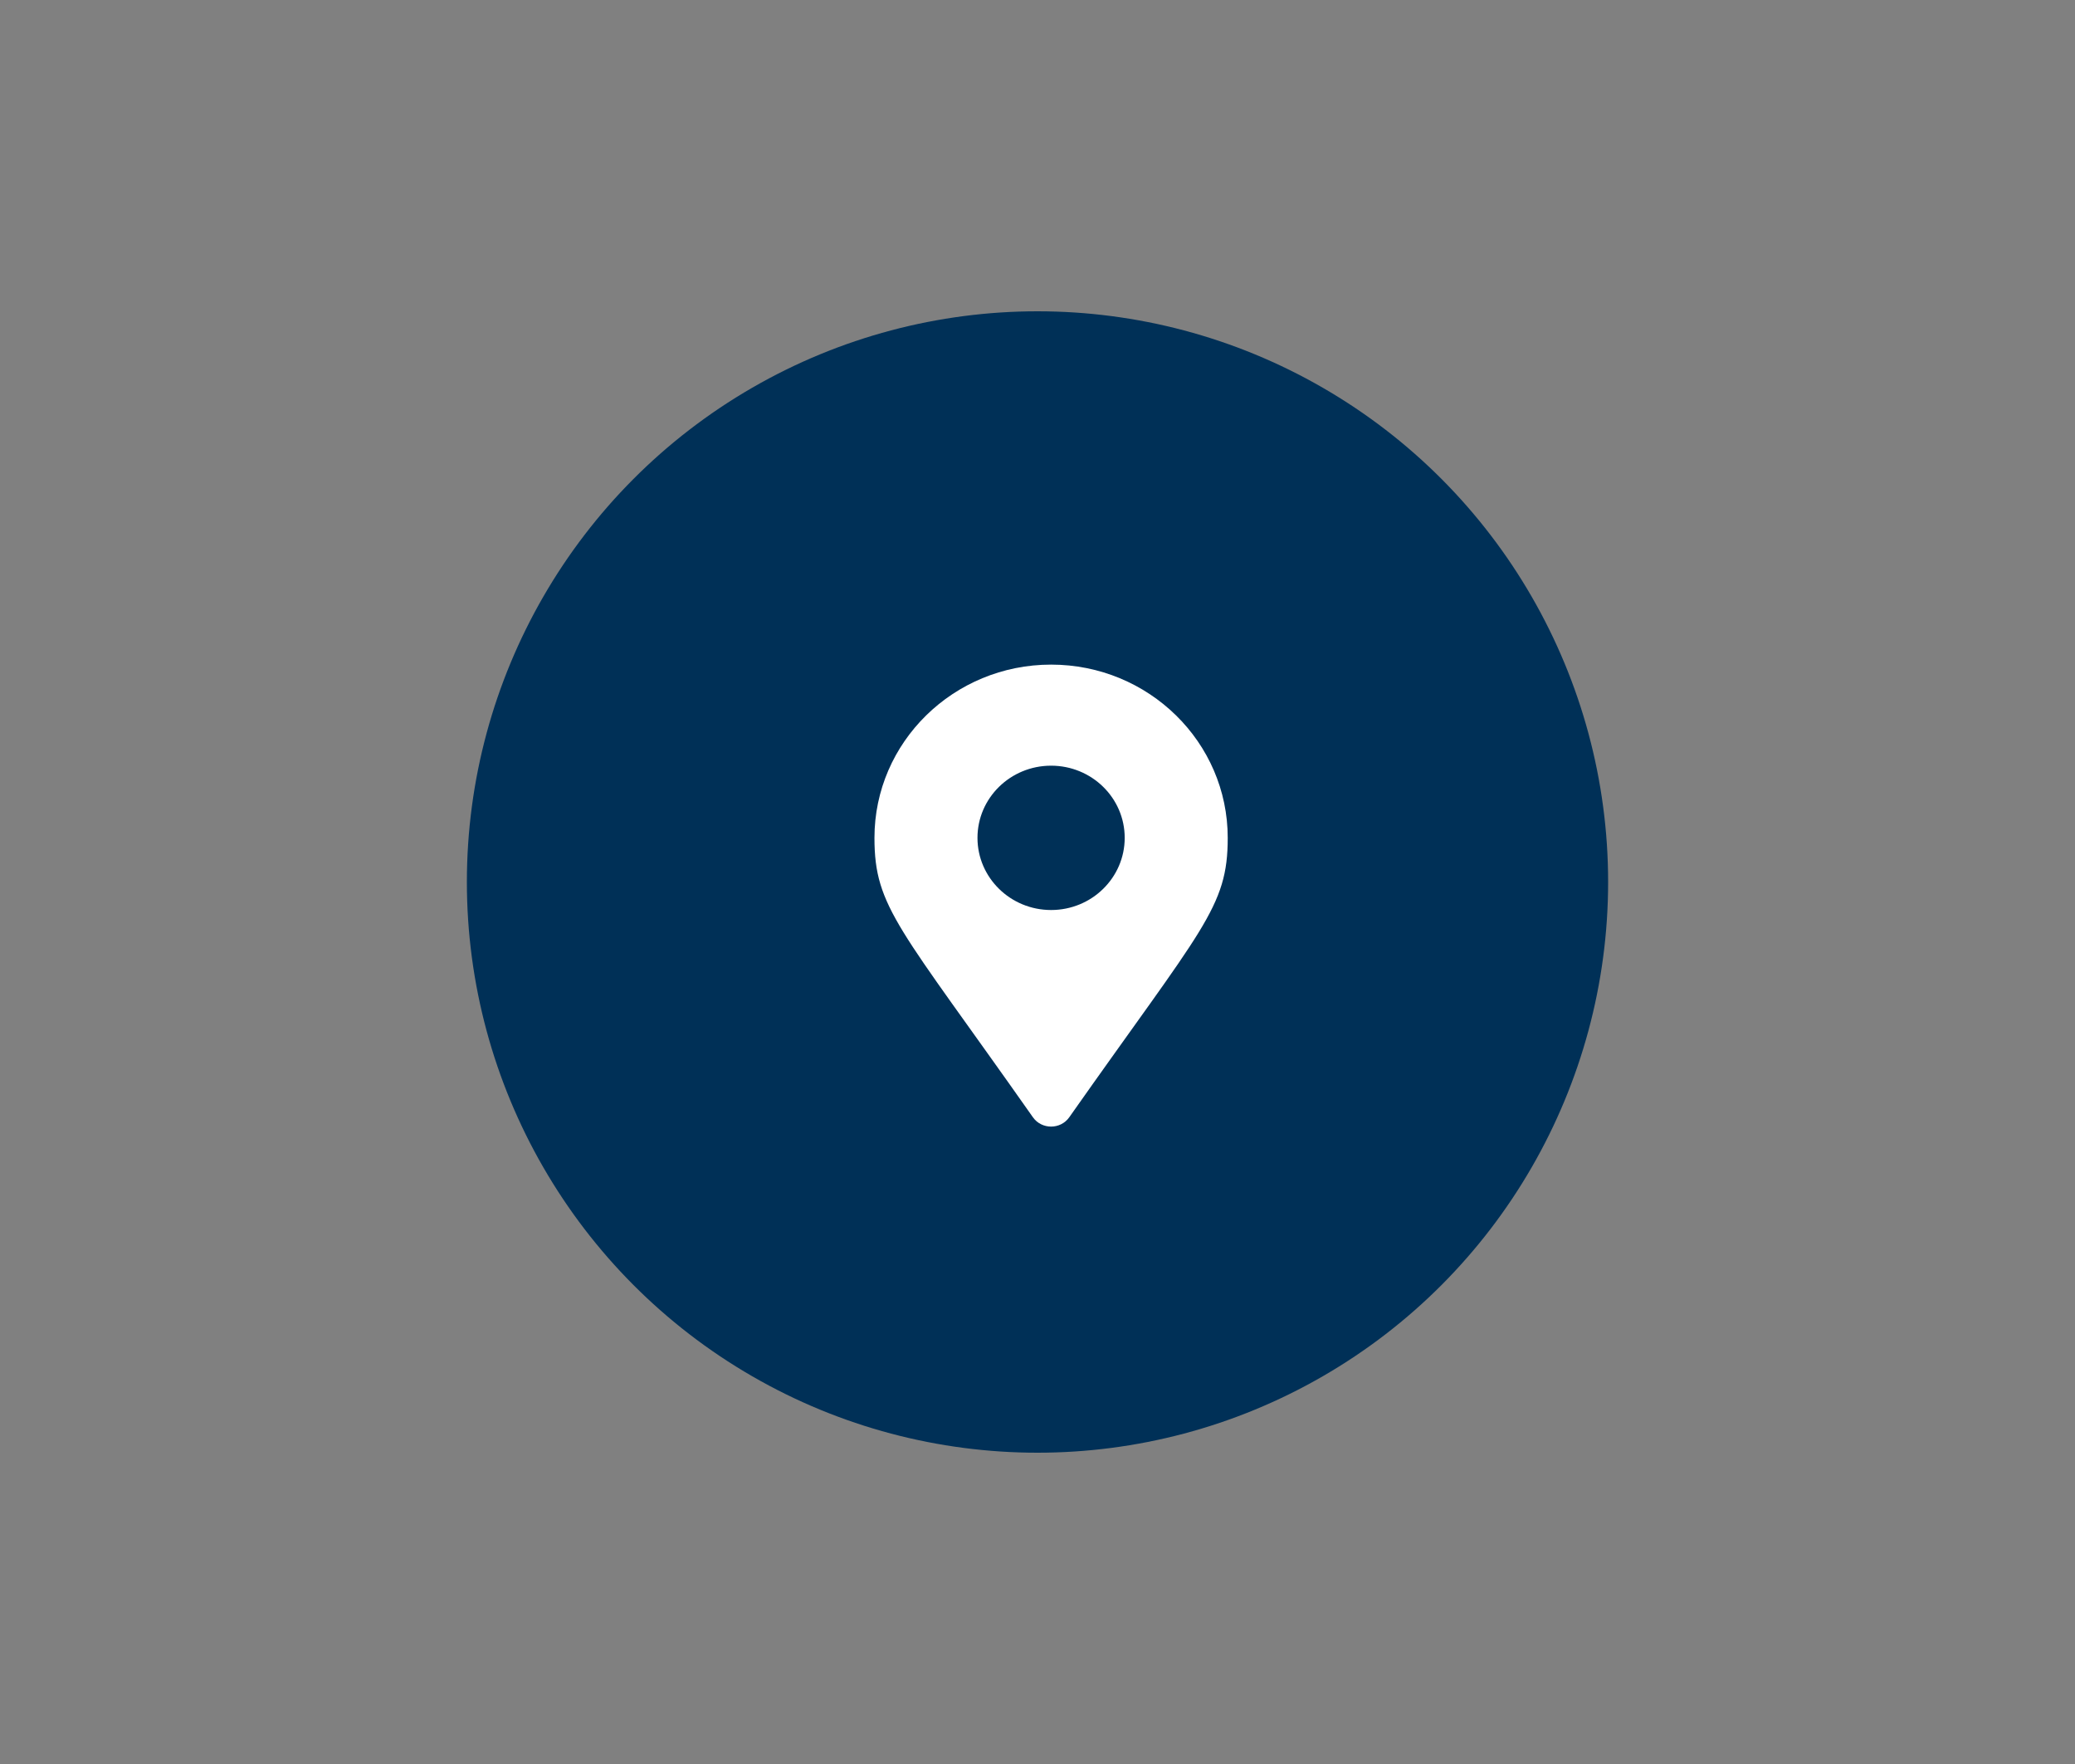
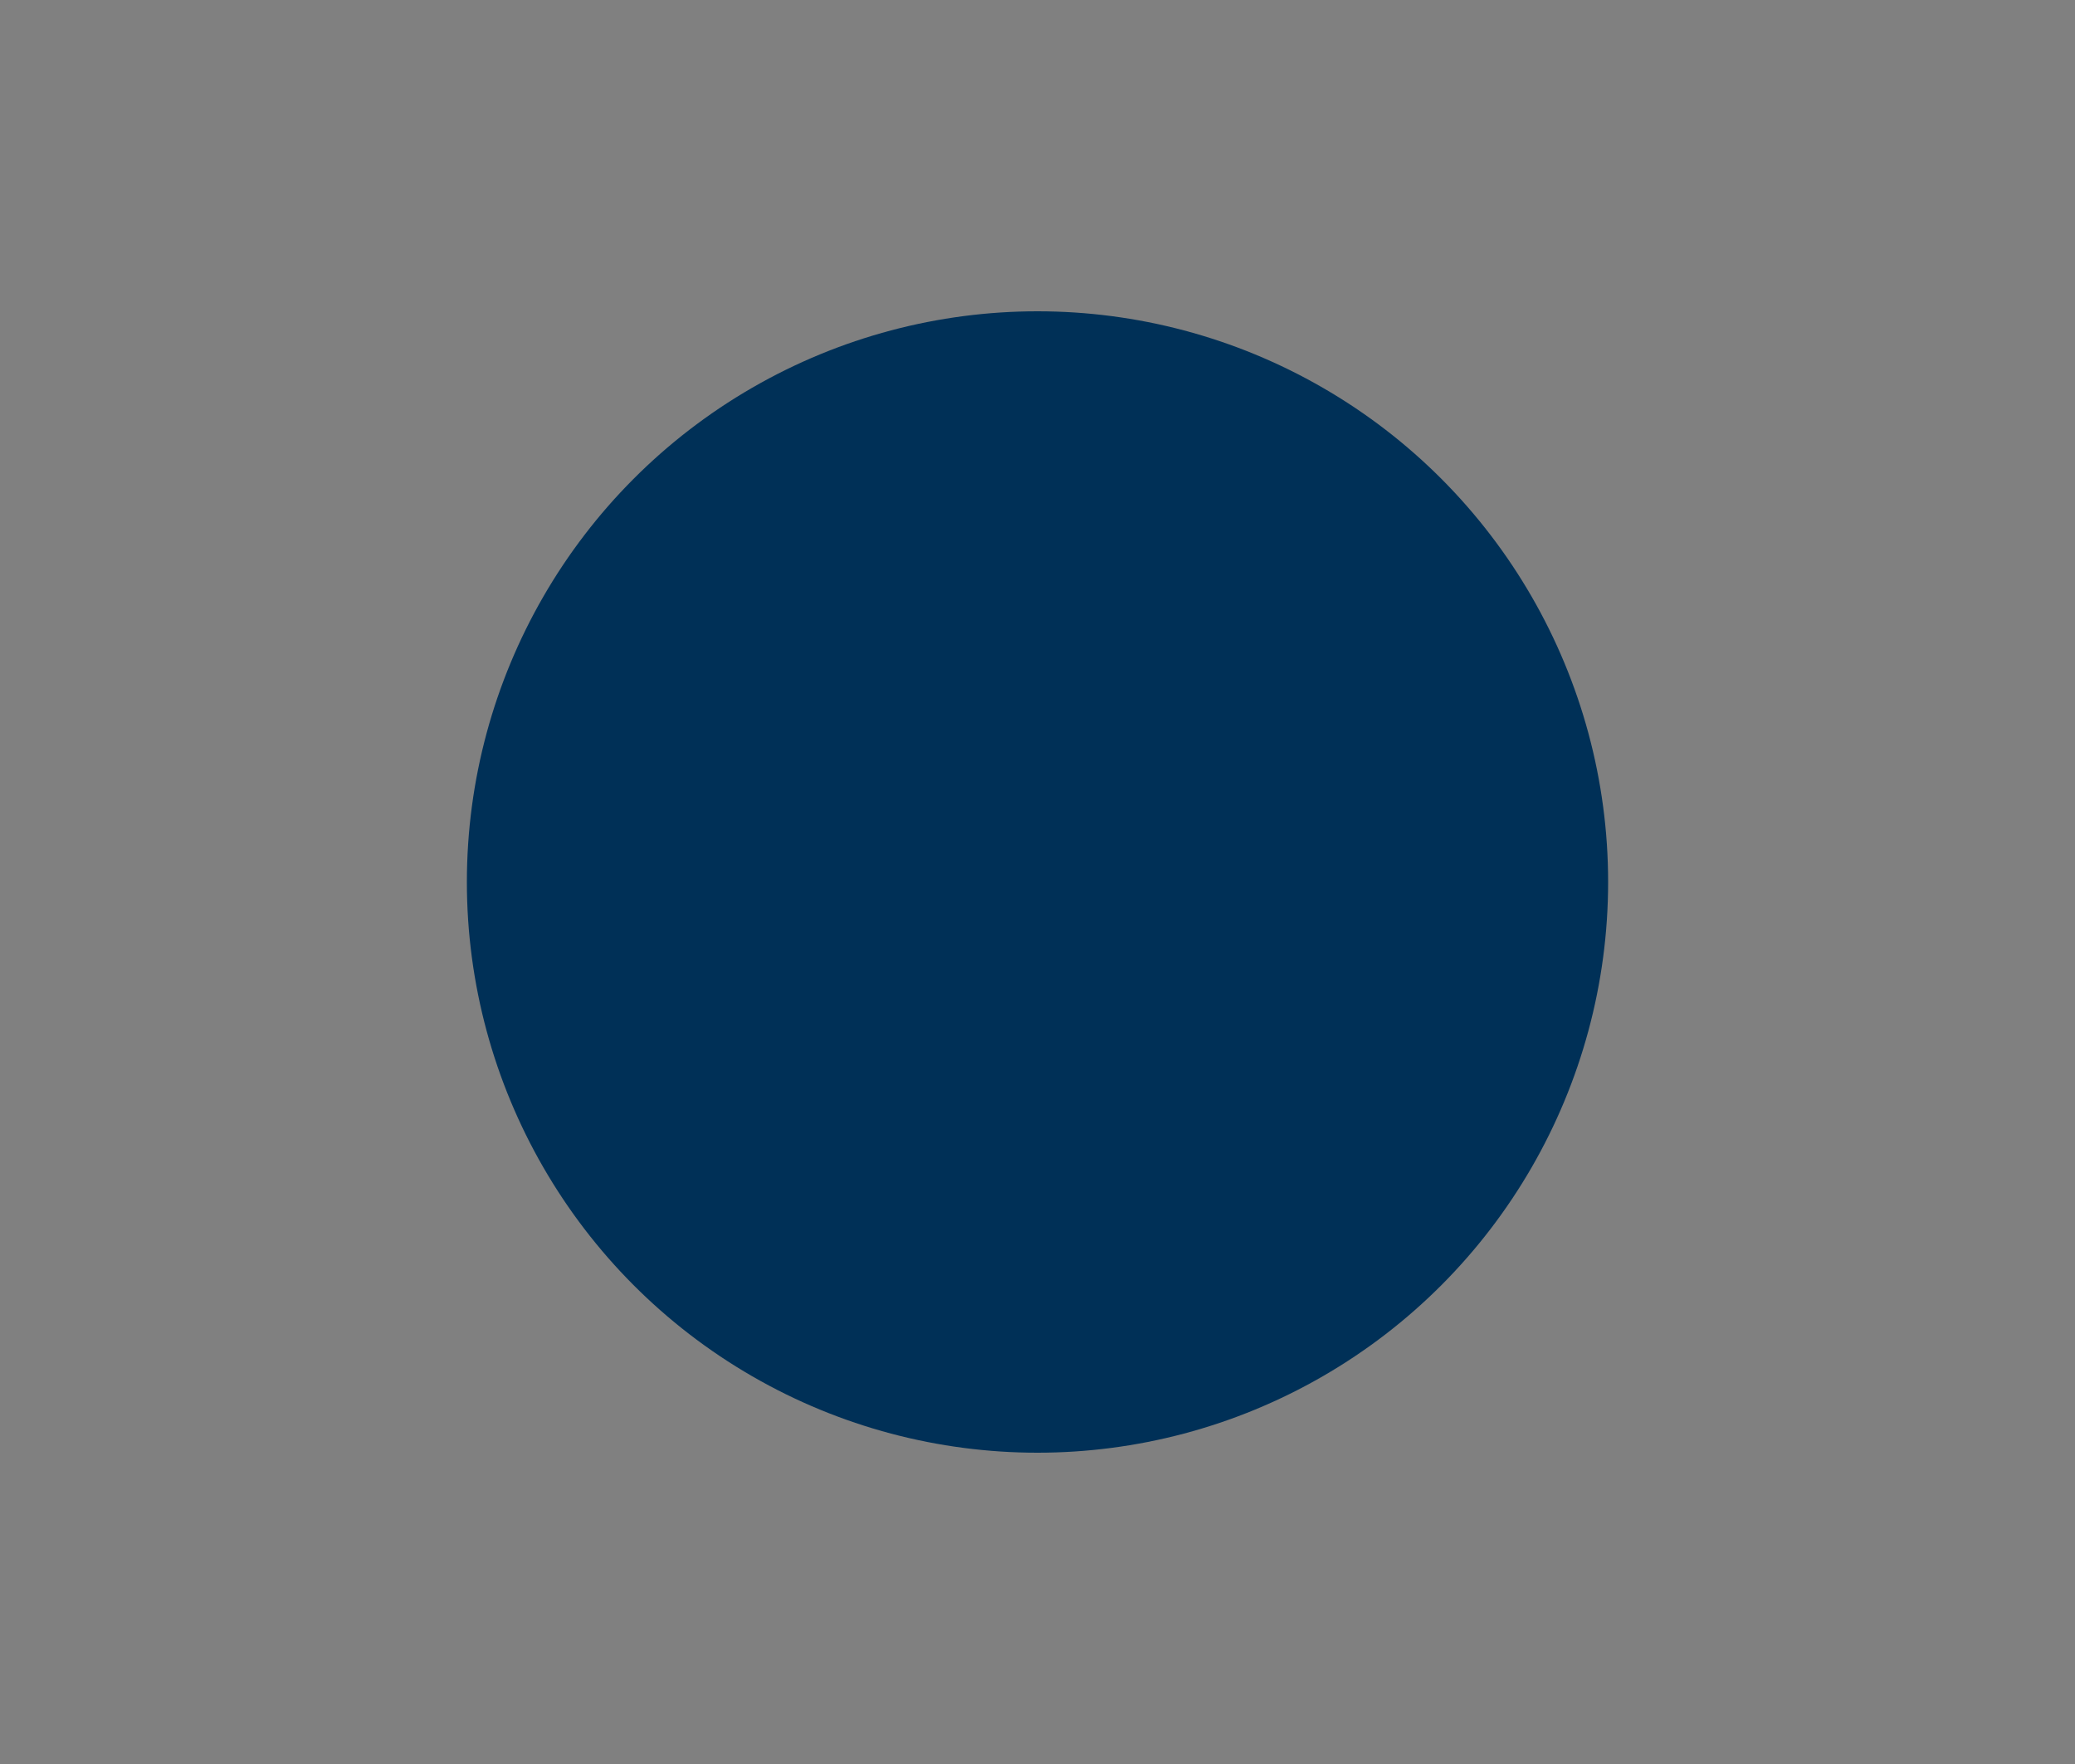
<svg xmlns="http://www.w3.org/2000/svg" width="40" height="34" viewBox="0 0 40 34" fill="none">
  <rect x="0" y="0" width="40" height="34" fill="#808080" stroke="none" />
  <circle cx="20" cy="17" r="11" fill="#003057" />
-   <path d="M19.912 21.535C17.336 17.871 16.857 17.495 16.857 16.149C16.857 14.305 18.382 12.81 20.262 12.81C22.143 12.81 23.667 14.305 23.667 16.149C23.667 17.495 23.189 17.871 20.612 21.535C20.443 21.774 20.081 21.774 19.912 21.535ZM20.262 17.54C21.046 17.54 21.681 16.917 21.681 16.149C21.681 15.38 21.046 14.758 20.262 14.758C19.479 14.758 18.843 15.38 18.843 16.149C18.843 16.917 19.479 17.54 20.262 17.54Z" fill="white" />
</svg>